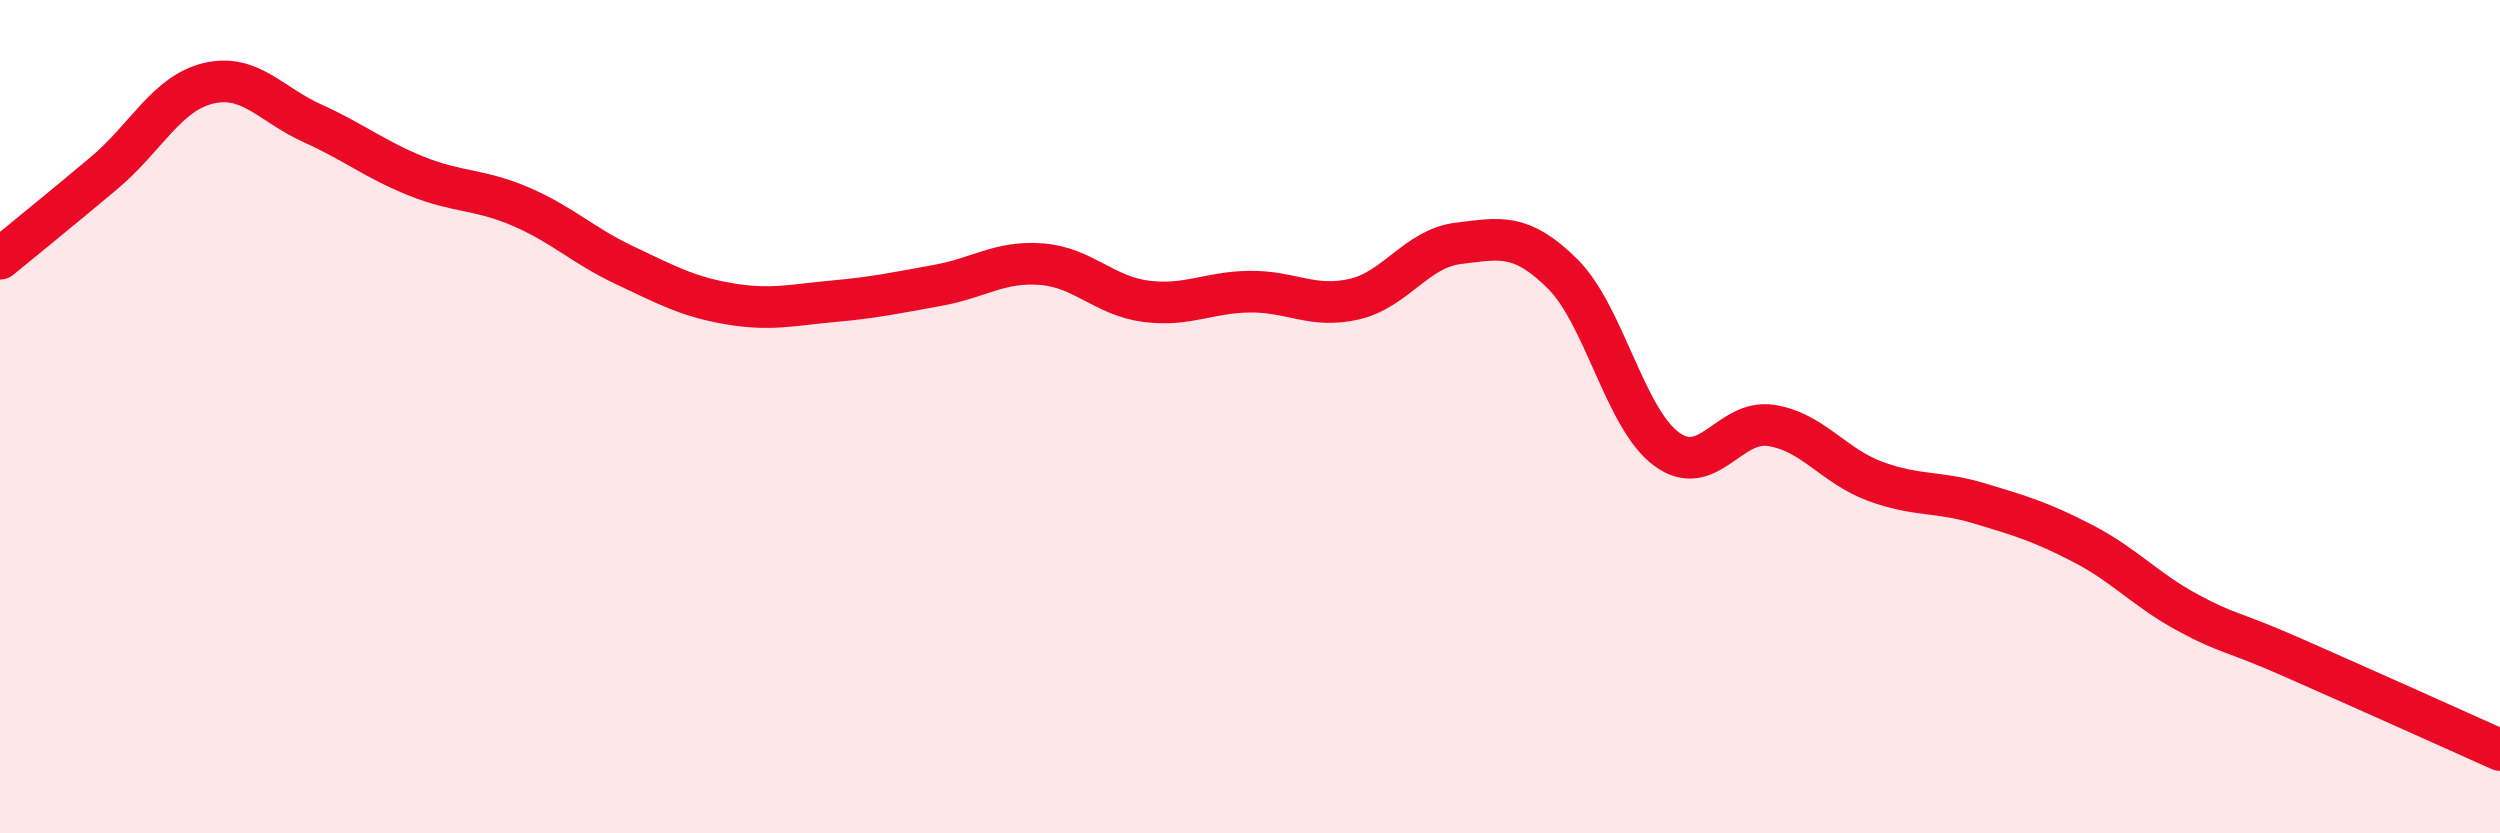
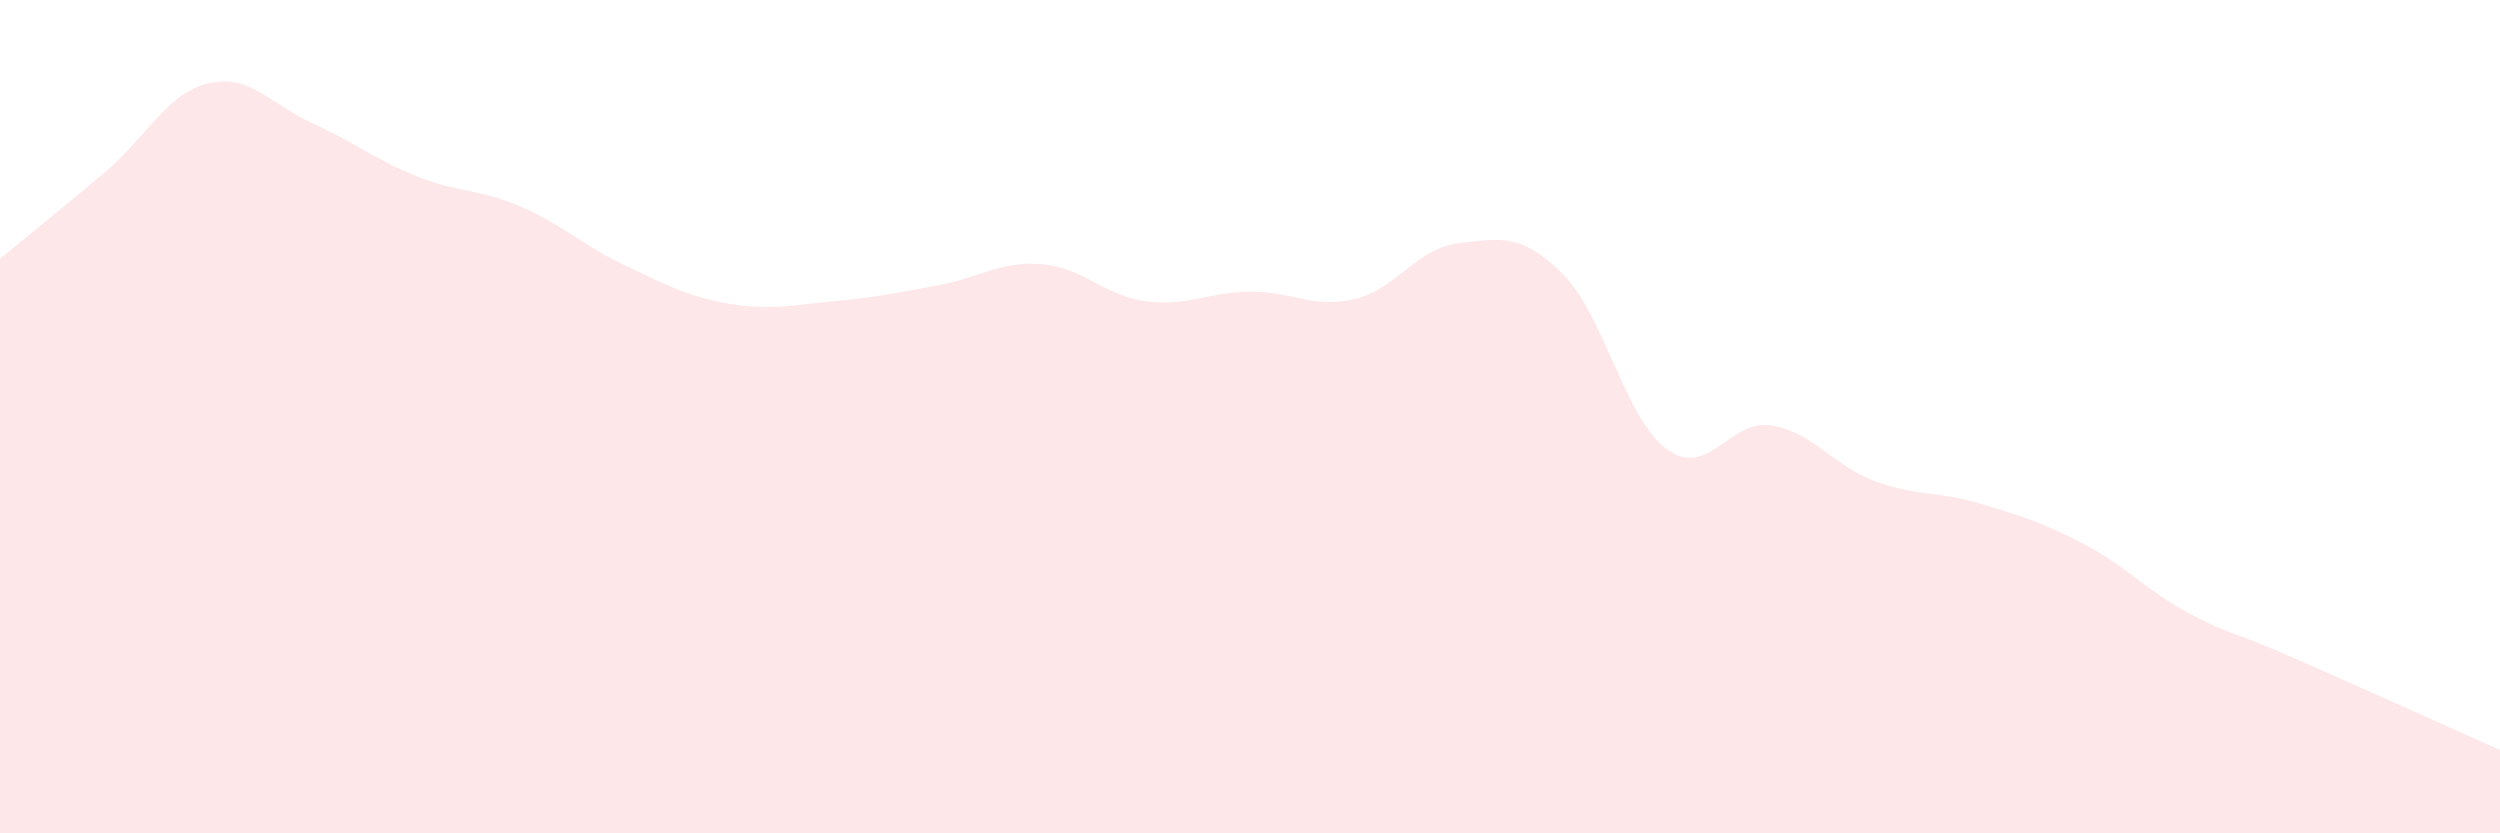
<svg xmlns="http://www.w3.org/2000/svg" width="60" height="20" viewBox="0 0 60 20">
  <path d="M 0,6.21 C 0.5,5.8 1.5,4.99 2.5,4.15 C 3.5,3.31 4,2.24 5,2 C 6,1.76 6.5,2.51 7.5,2.96 C 8.5,3.41 9,3.83 10,4.23 C 11,4.63 11.5,4.53 12.5,4.96 C 13.5,5.39 14,5.9 15,6.37 C 16,6.84 16.5,7.12 17.5,7.29 C 18.5,7.46 19,7.32 20,7.23 C 21,7.14 21.5,7.03 22.5,6.85 C 23.5,6.67 24,6.26 25,6.34 C 26,6.42 26.5,7.1 27.5,7.23 C 28.5,7.36 29,7.01 30,7 C 31,6.99 31.5,7.41 32.5,7.18 C 33.5,6.95 34,5.96 35,5.84 C 36,5.72 36.5,5.58 37.5,6.57 C 38.5,7.56 39,10.05 40,10.78 C 41,11.51 41.5,10.06 42.5,10.21 C 43.5,10.36 44,11.18 45,11.55 C 46,11.92 46.5,11.78 47.5,12.08 C 48.5,12.38 49,12.53 50,13.05 C 51,13.57 51.5,14.16 52.5,14.7 C 53.5,15.24 53.5,15.11 55,15.77 C 56.5,16.43 59,17.55 60,18L60 20L0 20Z" fill="#EB0A25" opacity="0.1" stroke-linecap="round" stroke-linejoin="round" />
-   <path d="M 0,6.21 C 0.5,5.8 1.5,4.99 2.5,4.15 C 3.5,3.31 4,2.24 5,2 C 6,1.76 6.5,2.51 7.5,2.96 C 8.5,3.41 9,3.83 10,4.23 C 11,4.63 11.5,4.53 12.5,4.96 C 13.5,5.39 14,5.9 15,6.37 C 16,6.84 16.5,7.12 17.5,7.29 C 18.5,7.46 19,7.32 20,7.23 C 21,7.14 21.5,7.03 22.5,6.85 C 23.5,6.67 24,6.26 25,6.34 C 26,6.42 26.5,7.1 27.5,7.23 C 28.5,7.36 29,7.01 30,7 C 31,6.99 31.5,7.41 32.5,7.18 C 33.5,6.95 34,5.96 35,5.84 C 36,5.72 36.5,5.58 37.5,6.57 C 38.5,7.56 39,10.05 40,10.78 C 41,11.51 41.5,10.06 42.5,10.21 C 43.5,10.36 44,11.18 45,11.55 C 46,11.92 46.5,11.78 47.5,12.08 C 48.5,12.38 49,12.53 50,13.05 C 51,13.57 51.5,14.16 52.5,14.7 C 53.5,15.24 53.5,15.11 55,15.77 C 56.5,16.43 59,17.55 60,18" stroke="#EB0A25" stroke-width="1" fill="none" stroke-linecap="round" stroke-linejoin="round" />
</svg>